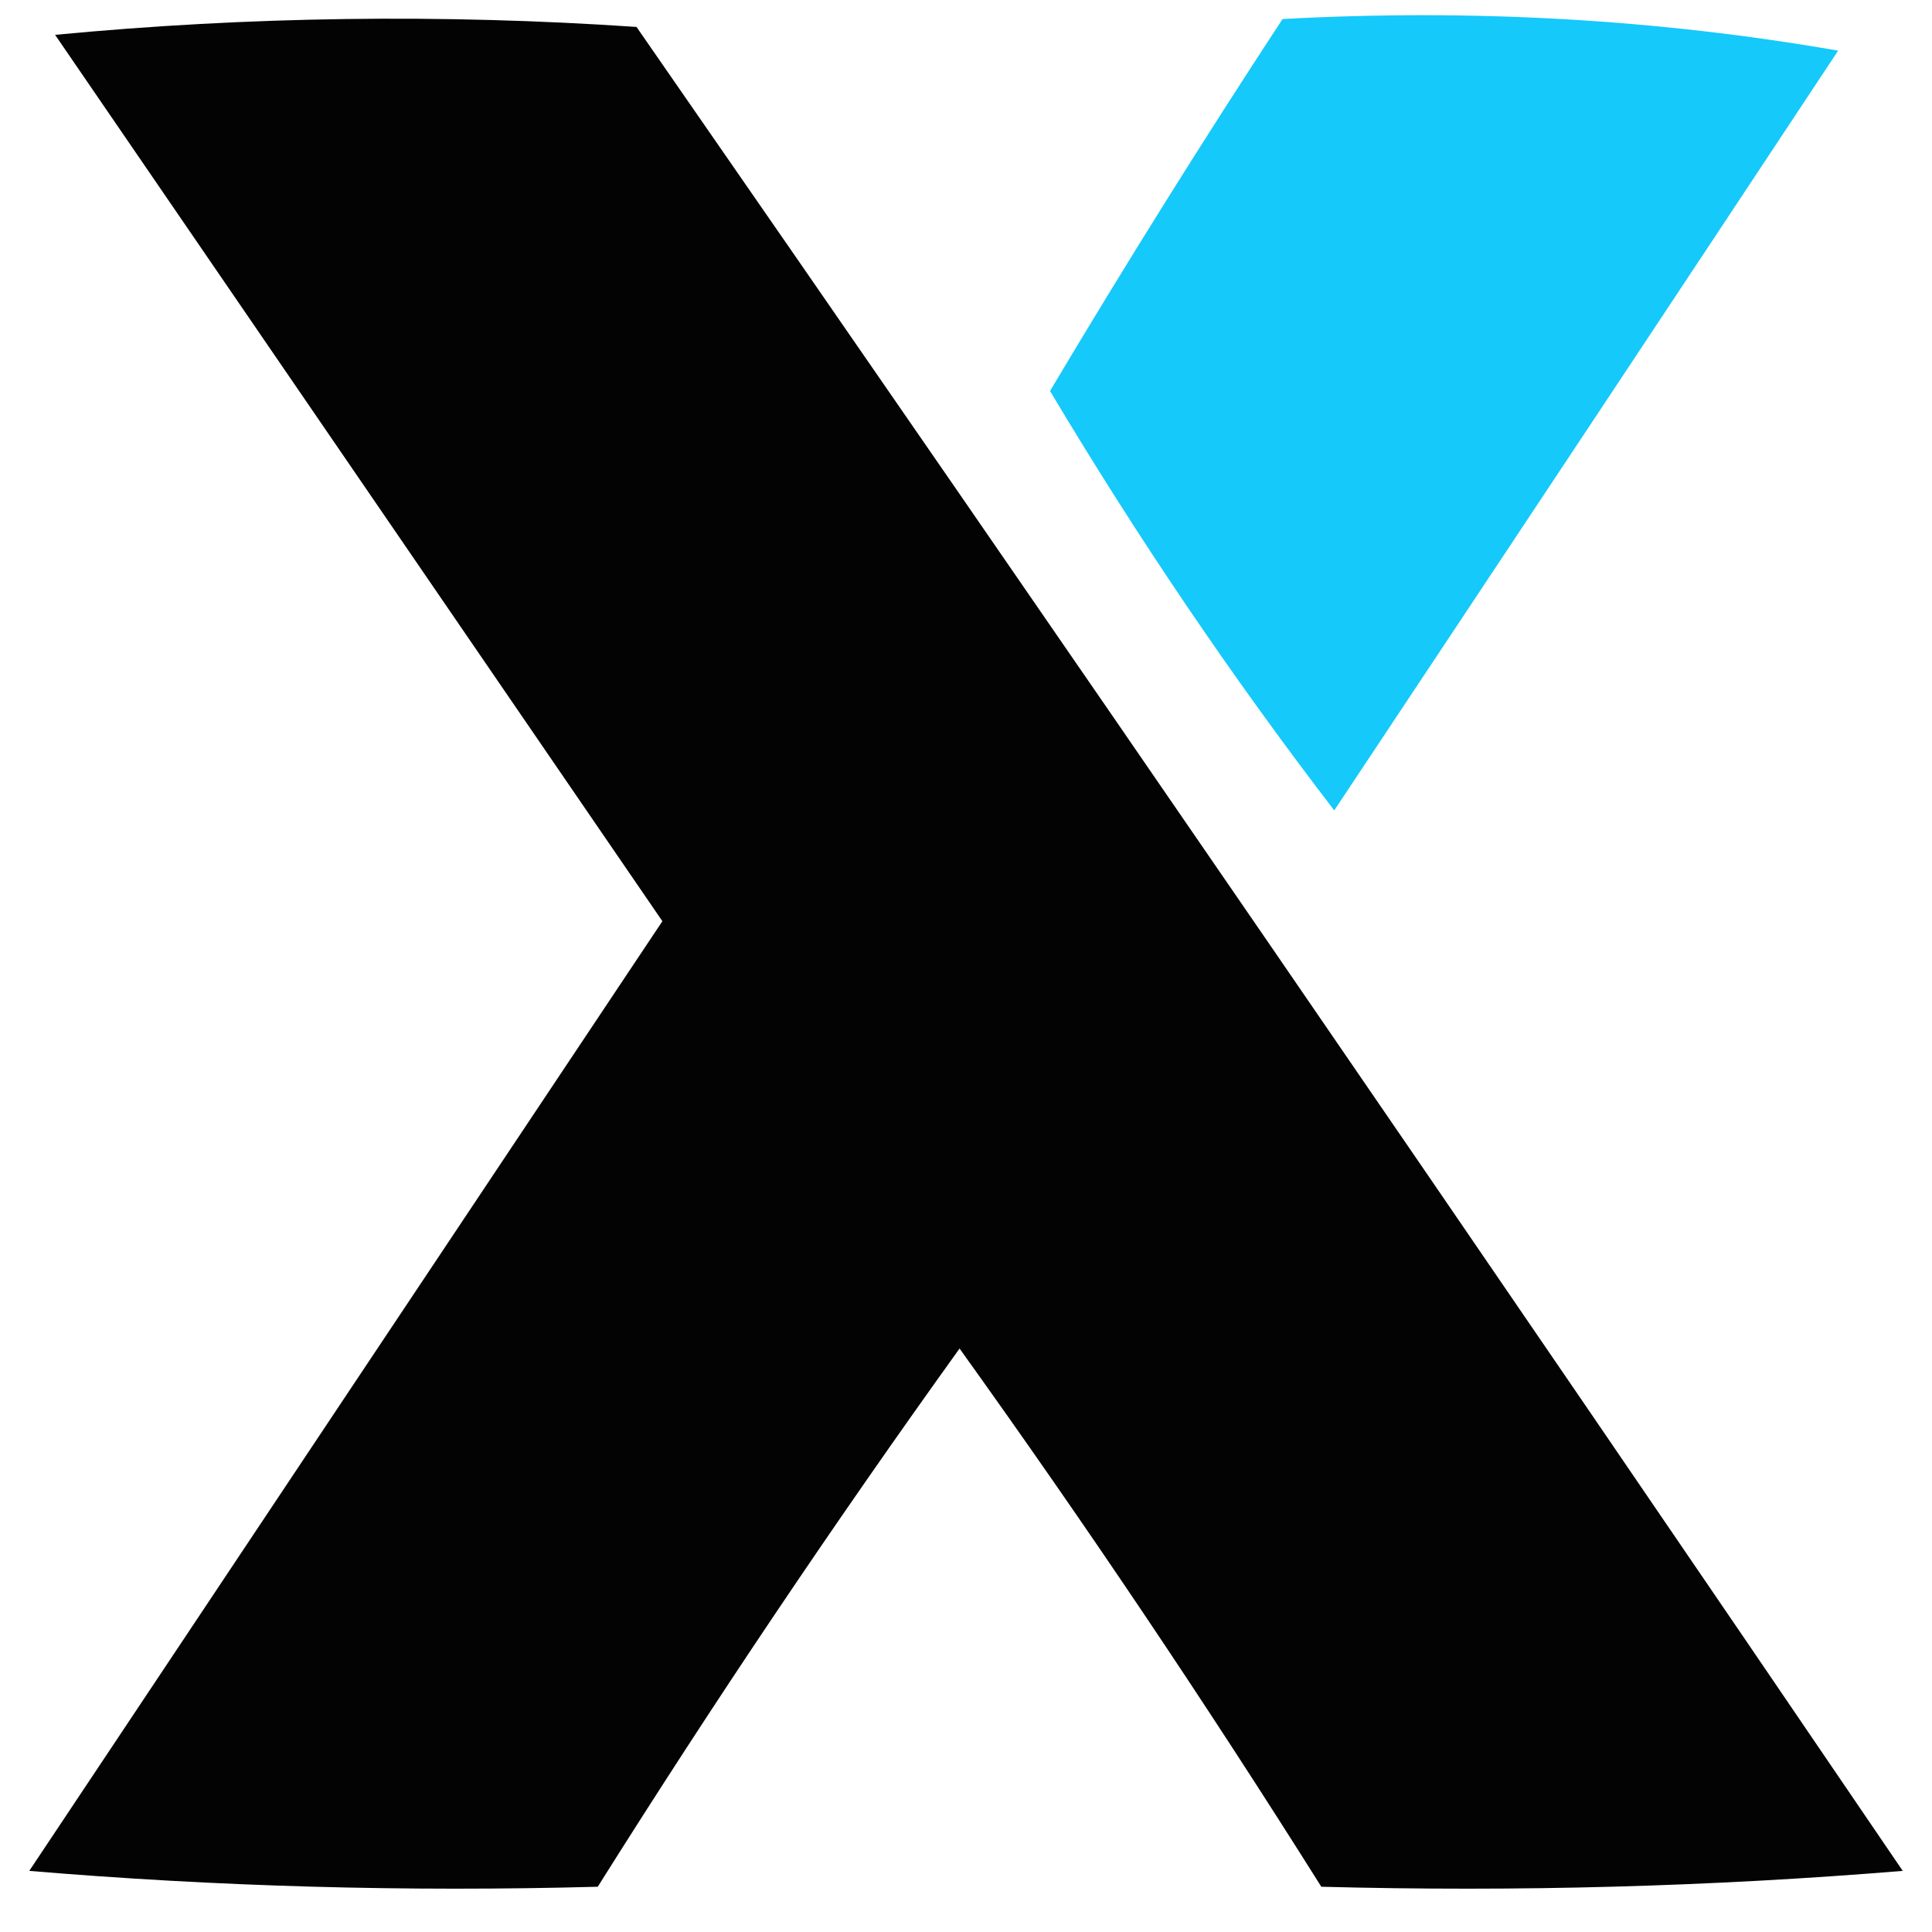
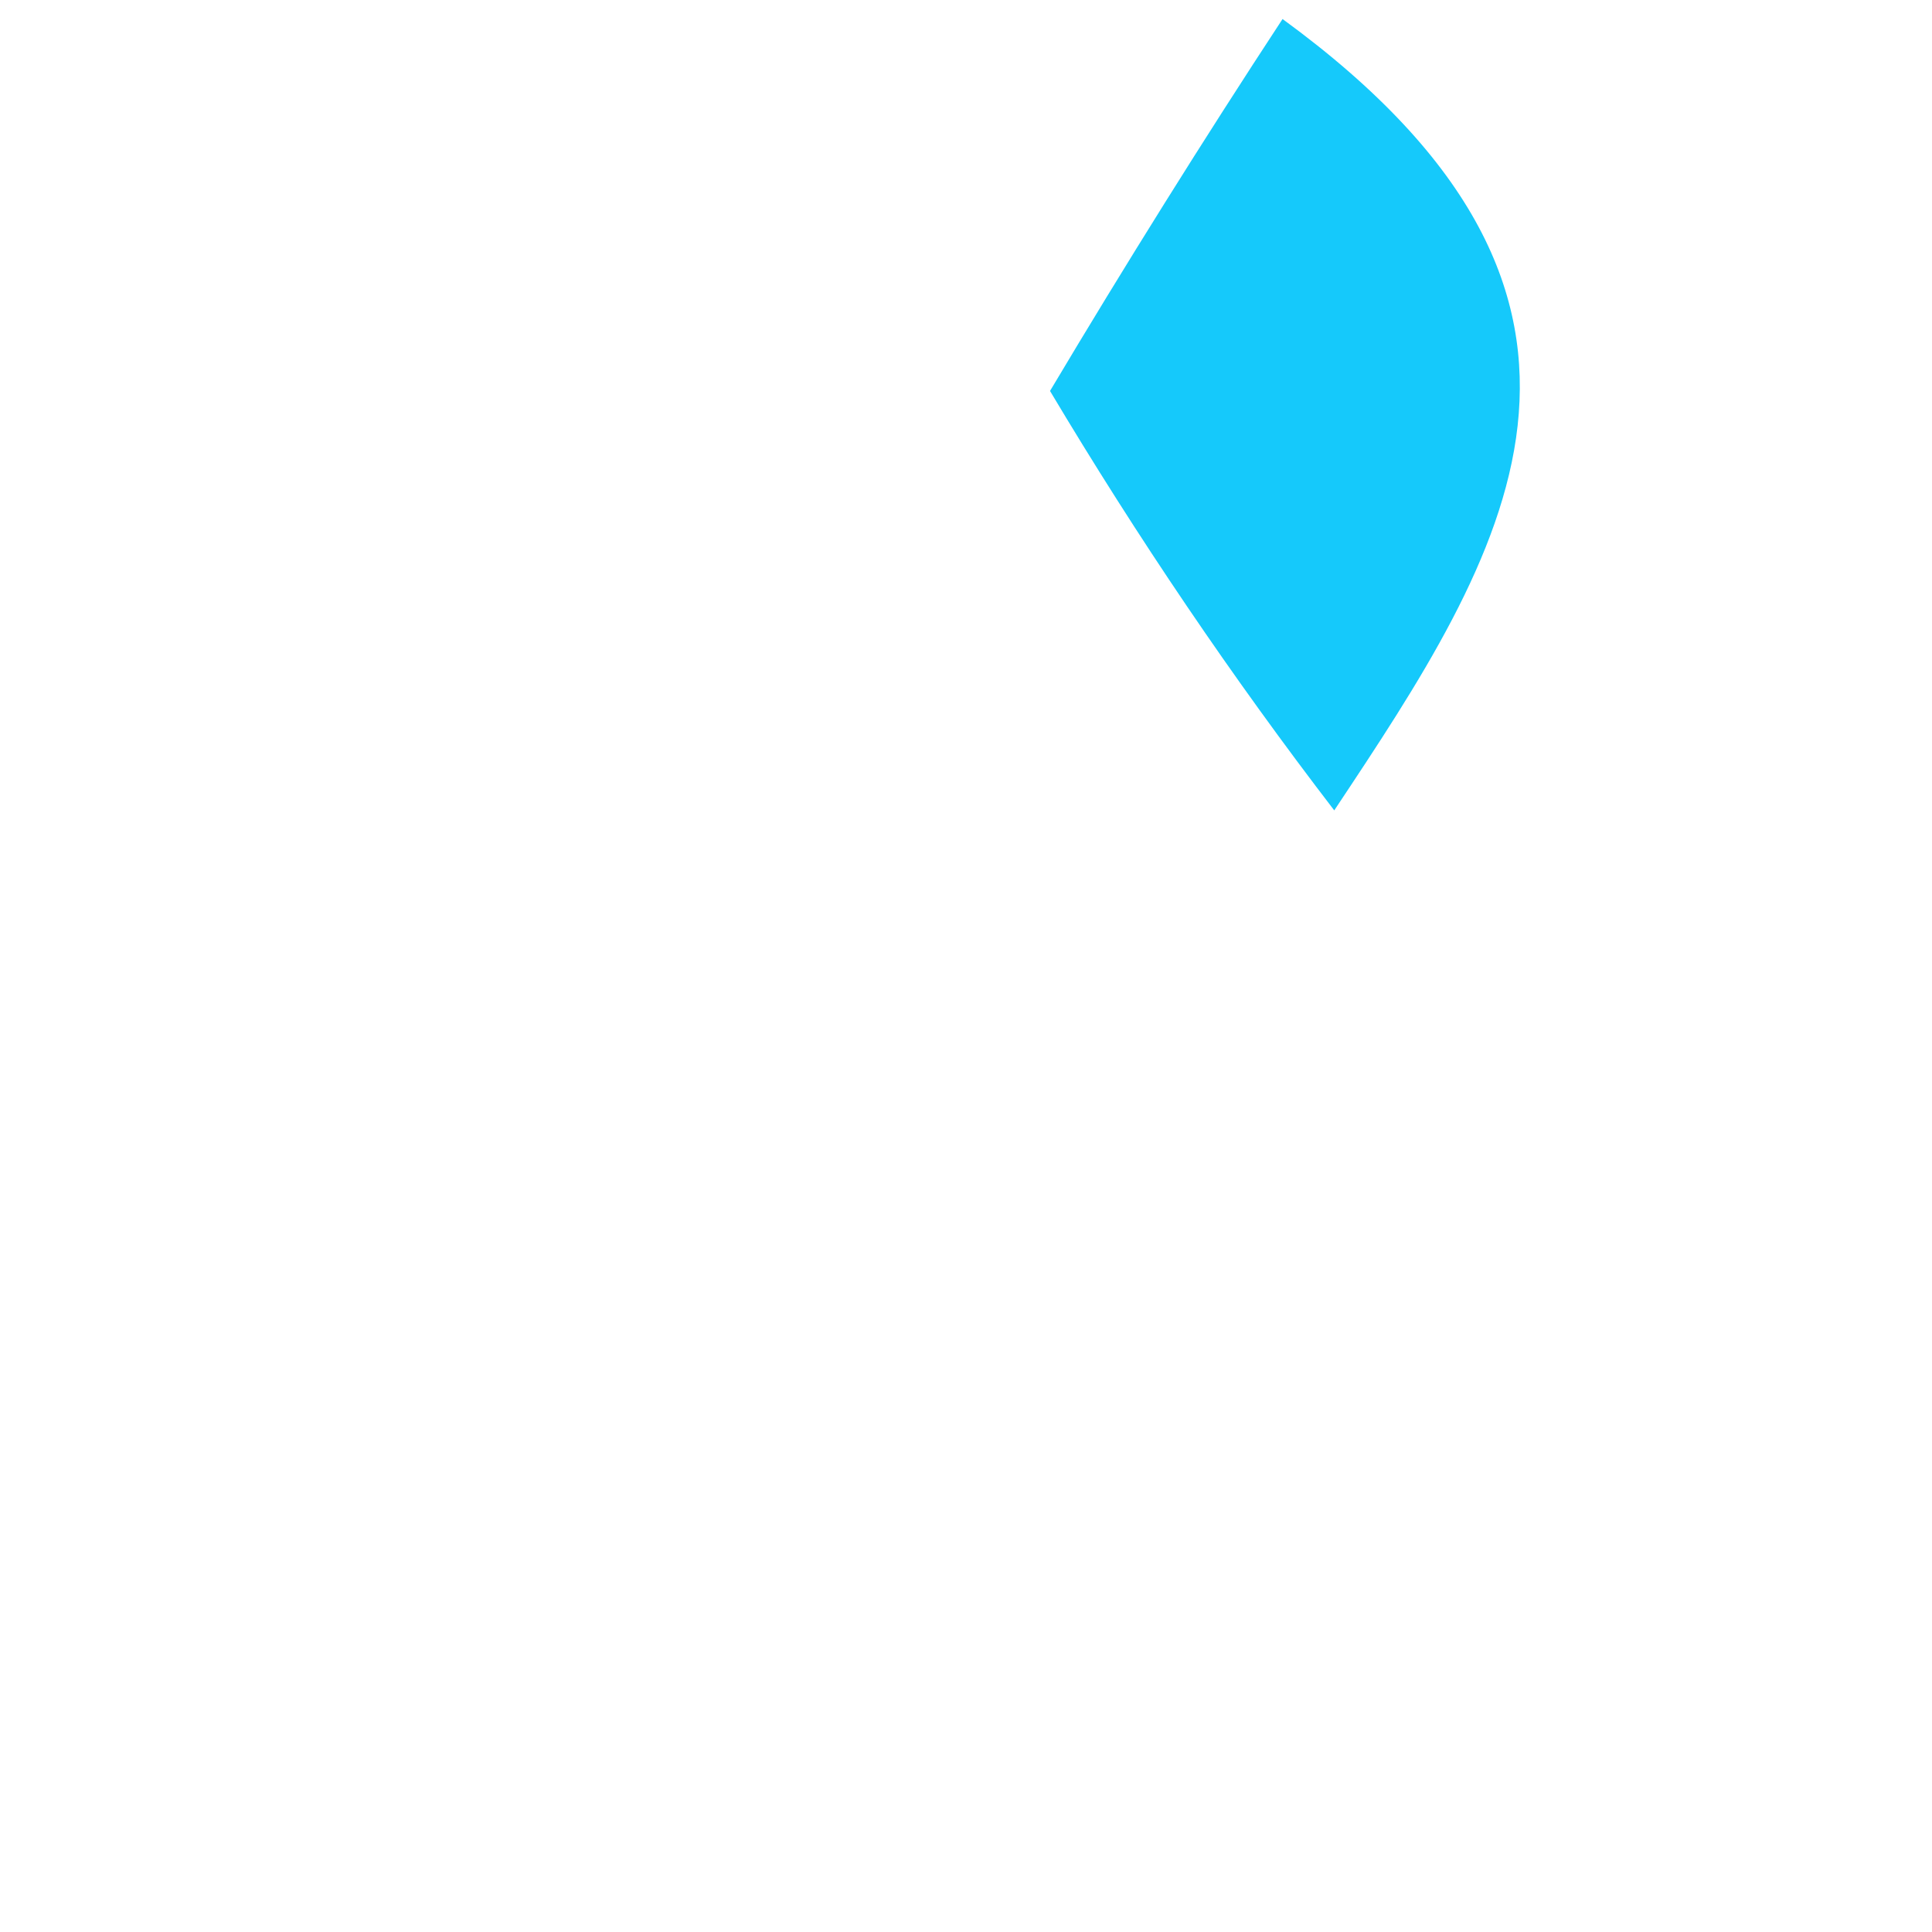
<svg xmlns="http://www.w3.org/2000/svg" width="32" height="32" viewBox="0 0 33 33" fill="none">
-   <path fill-rule="evenodd" clip-rule="evenodd" d="M32.5 31.956C29.229 32.225 25.918 32.316 22.569 32.227C20.591 29.082 18.531 26.018 16.39 23.034C14.241 26.025 12.182 29.089 10.21 32.227C6.935 32.316 3.698 32.225 0.5 31.956C4.099 26.554 7.704 21.147 11.314 15.735C7.856 10.688 4.399 5.642 0.941 0.595C4.249 0.28 7.56 0.235 10.872 0.46C18.128 10.924 25.337 21.423 32.5 31.956Z" fill="#030303" />
-   <path fill-rule="evenodd" clip-rule="evenodd" d="M21.907 0.325C25.152 0.149 28.316 0.329 31.397 0.865C28.548 5.171 25.679 9.497 22.79 13.842C21.05 11.576 19.432 9.188 17.935 6.678C19.225 4.513 20.549 2.395 21.907 0.325Z" fill="#15C9FB" />
+   <path fill-rule="evenodd" clip-rule="evenodd" d="M21.907 0.325C28.548 5.171 25.679 9.497 22.79 13.842C21.05 11.576 19.432 9.188 17.935 6.678C19.225 4.513 20.549 2.395 21.907 0.325Z" fill="#15C9FB" />
</svg>